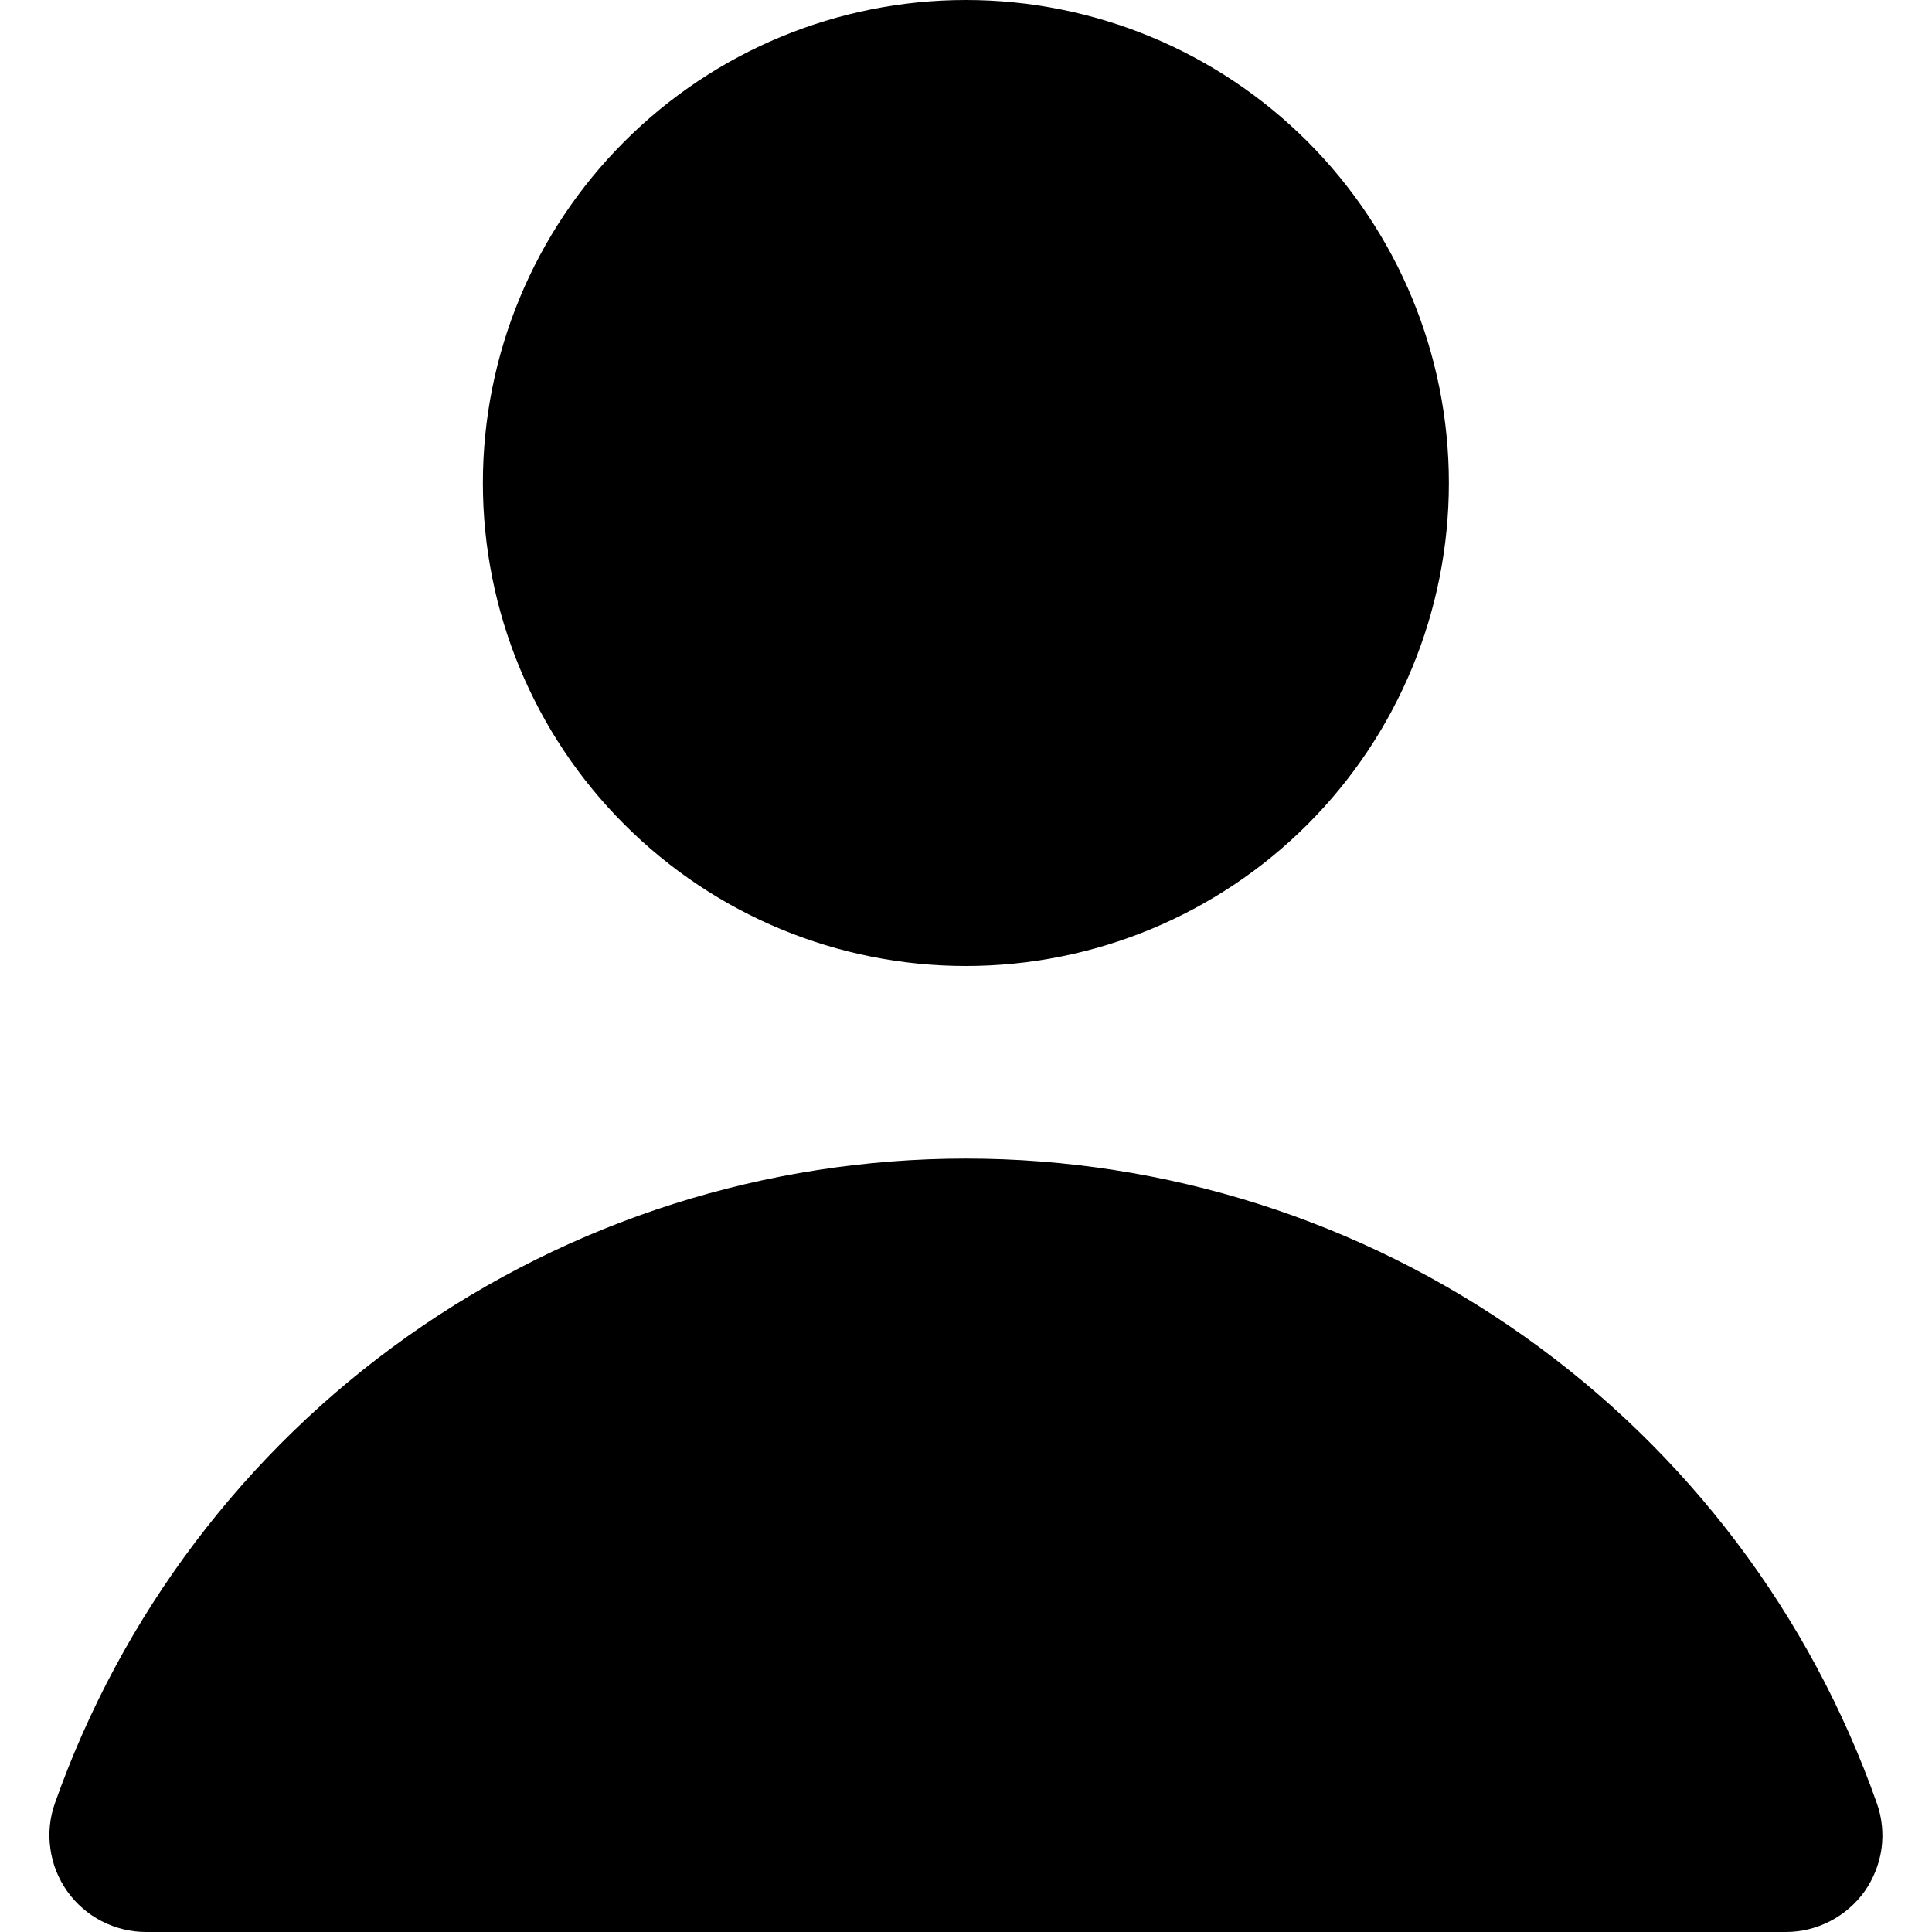
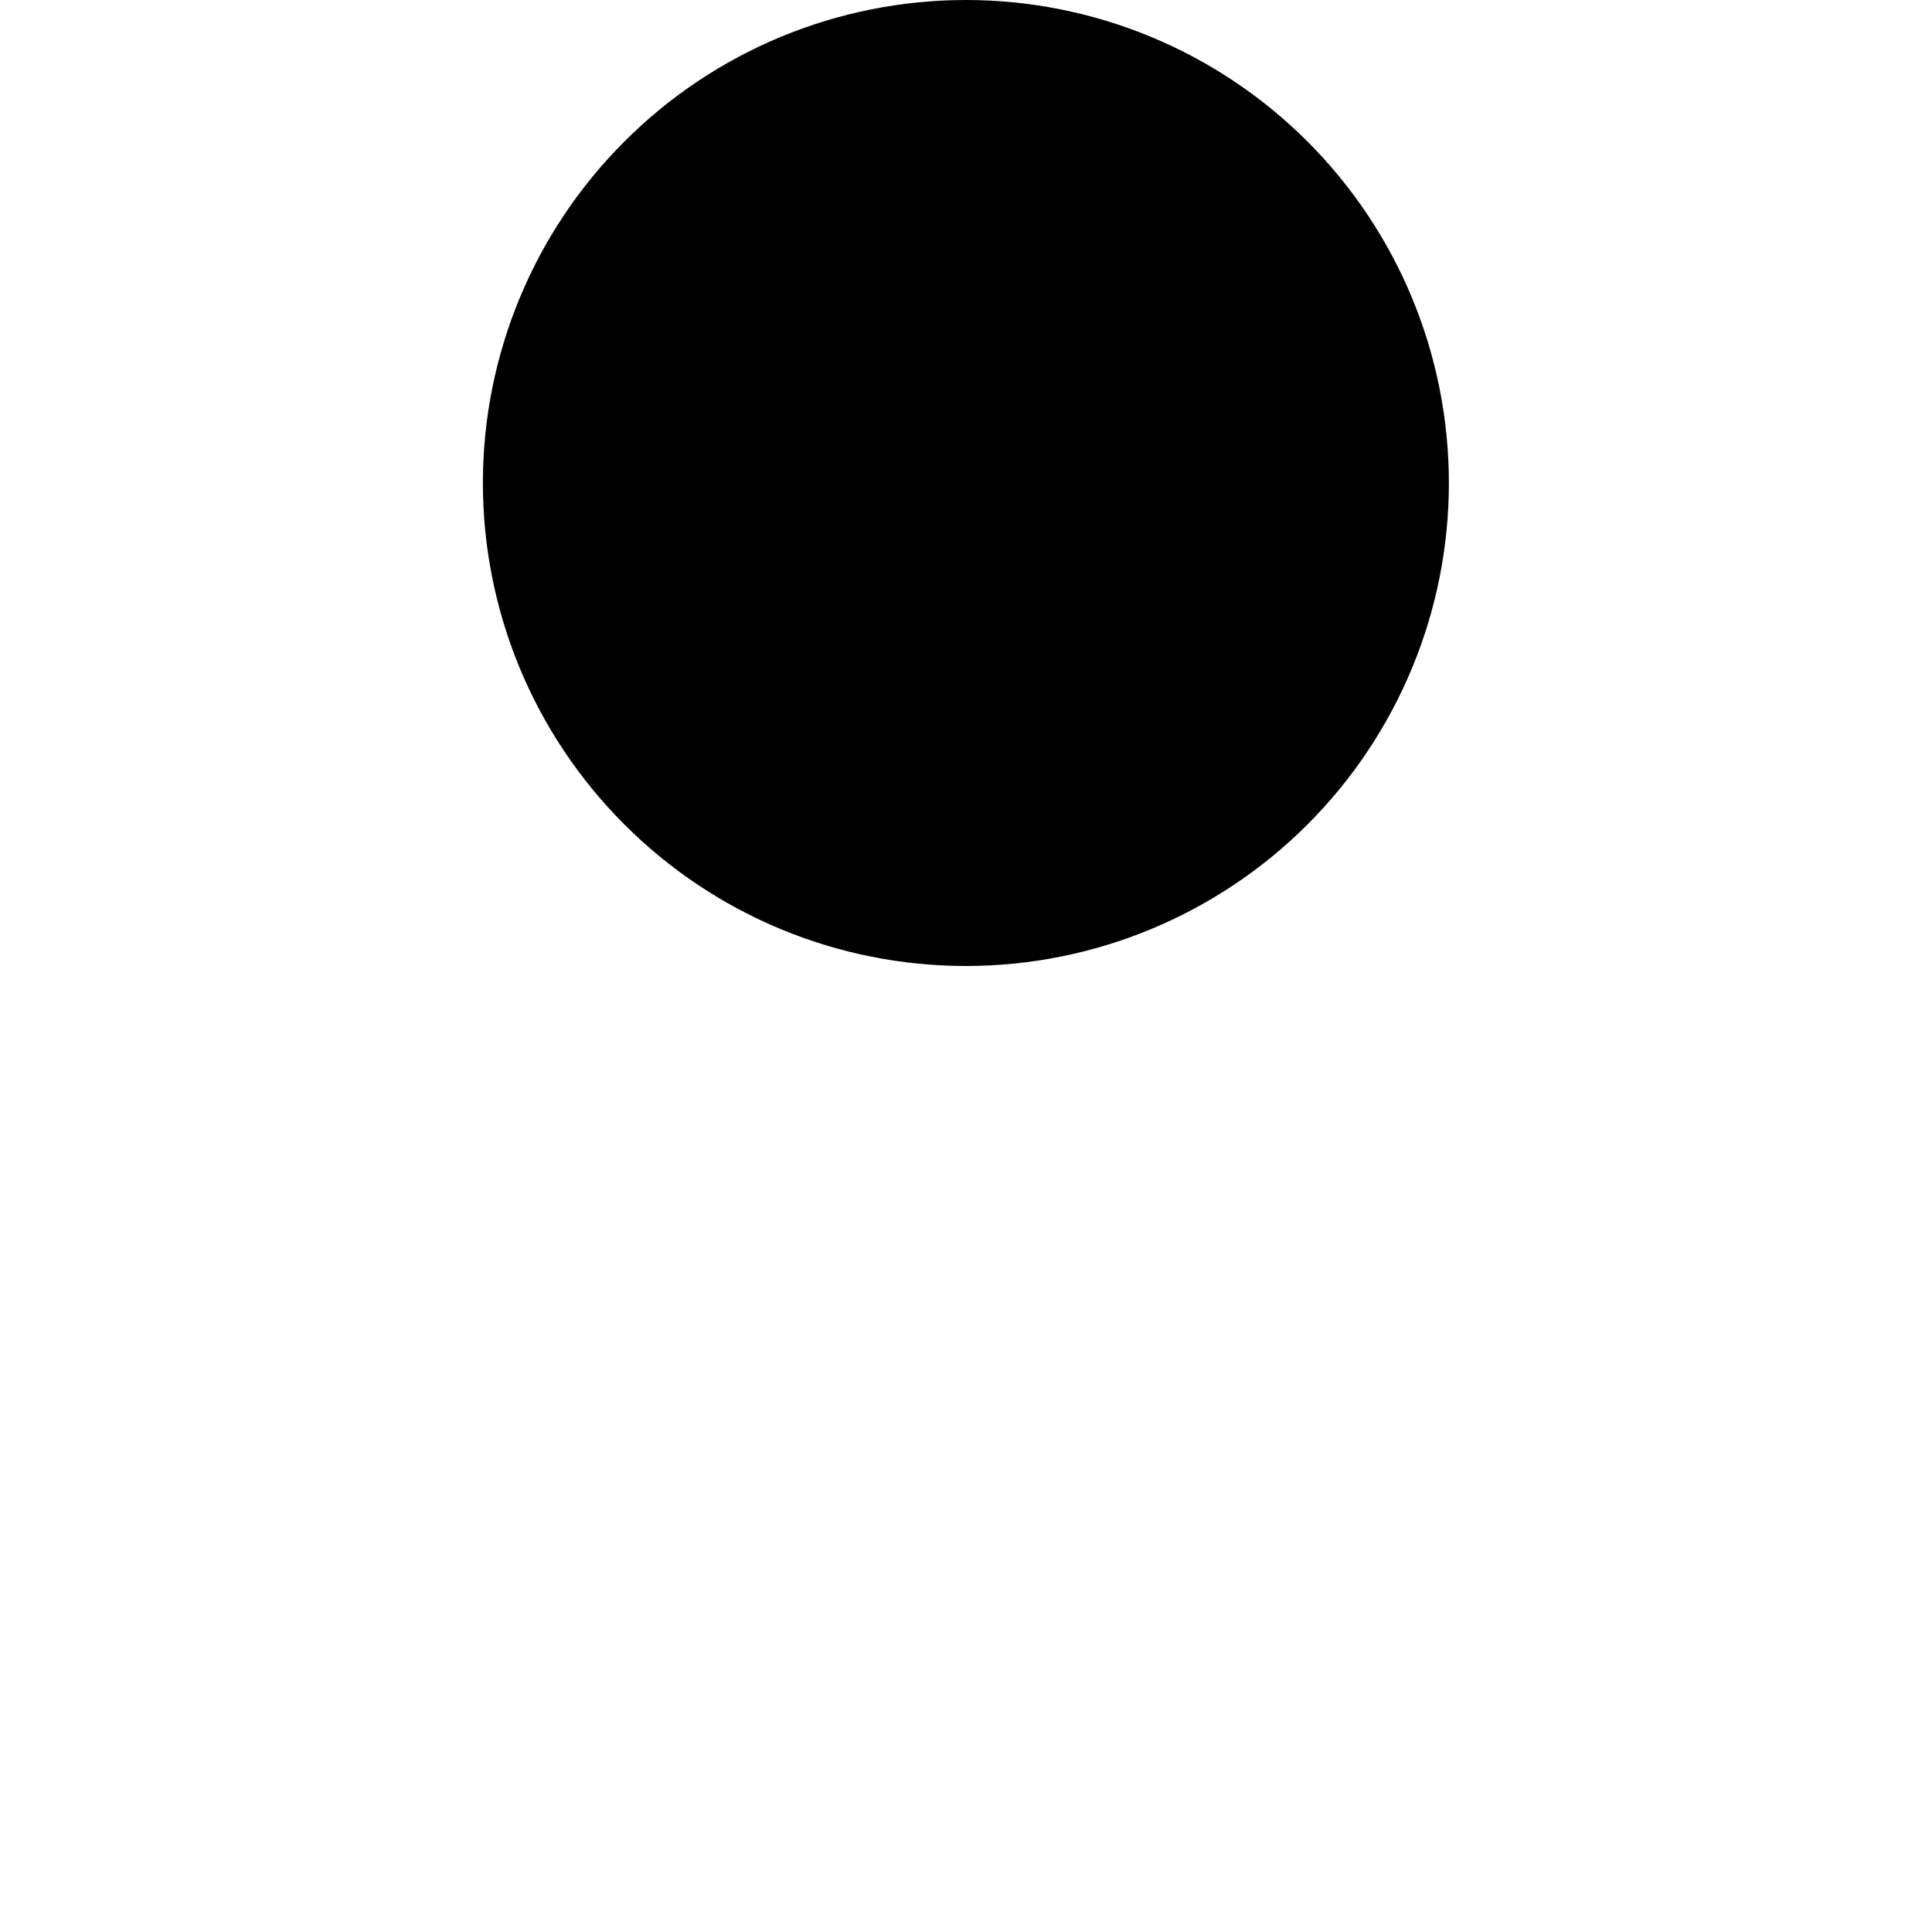
<svg xmlns="http://www.w3.org/2000/svg" width="16" height="16" viewBox="0 0 16 16" fill="none">
  <g clip-path="url(#clip0_244_1253)">
    <path d="M3.999 4C3.999 5.061 4.42 6.078 5.171 6.828C5.921 7.579 6.938 8 7.999 8C9.06 8 10.077 7.579 10.828 6.828C11.578 6.078 11.999 5.061 11.999 4C11.999 2.939 11.578 1.922 10.828 1.172C10.077 0.421 9.06 0 7.999 0C6.938 0 5.921 0.421 5.171 1.172C4.42 1.922 3.999 2.939 3.999 4Z" fill="black" />
-     <path d="M15.543 14.933C14.992 13.372 13.971 12.021 12.62 11.065C11.269 10.108 9.654 9.595 7.999 9.595C6.344 9.595 4.73 10.108 3.378 11.065C2.027 12.021 1.006 13.372 0.455 14.933C0.412 15.053 0.399 15.183 0.417 15.309C0.434 15.436 0.482 15.557 0.556 15.662C0.63 15.766 0.727 15.851 0.841 15.91C0.955 15.969 1.081 16 1.209 16H14.79C14.918 16 15.044 15.969 15.157 15.91C15.271 15.851 15.369 15.766 15.443 15.662C15.516 15.557 15.564 15.436 15.582 15.309C15.599 15.183 15.586 15.053 15.543 14.933Z" fill="black" />
  </g>
  <defs>
    <clipPath id="clip0_244_1253">
      <rect width="16" height="16" fill="white" transform="translate(-0.001)" />
    </clipPath>
  </defs>
</svg>